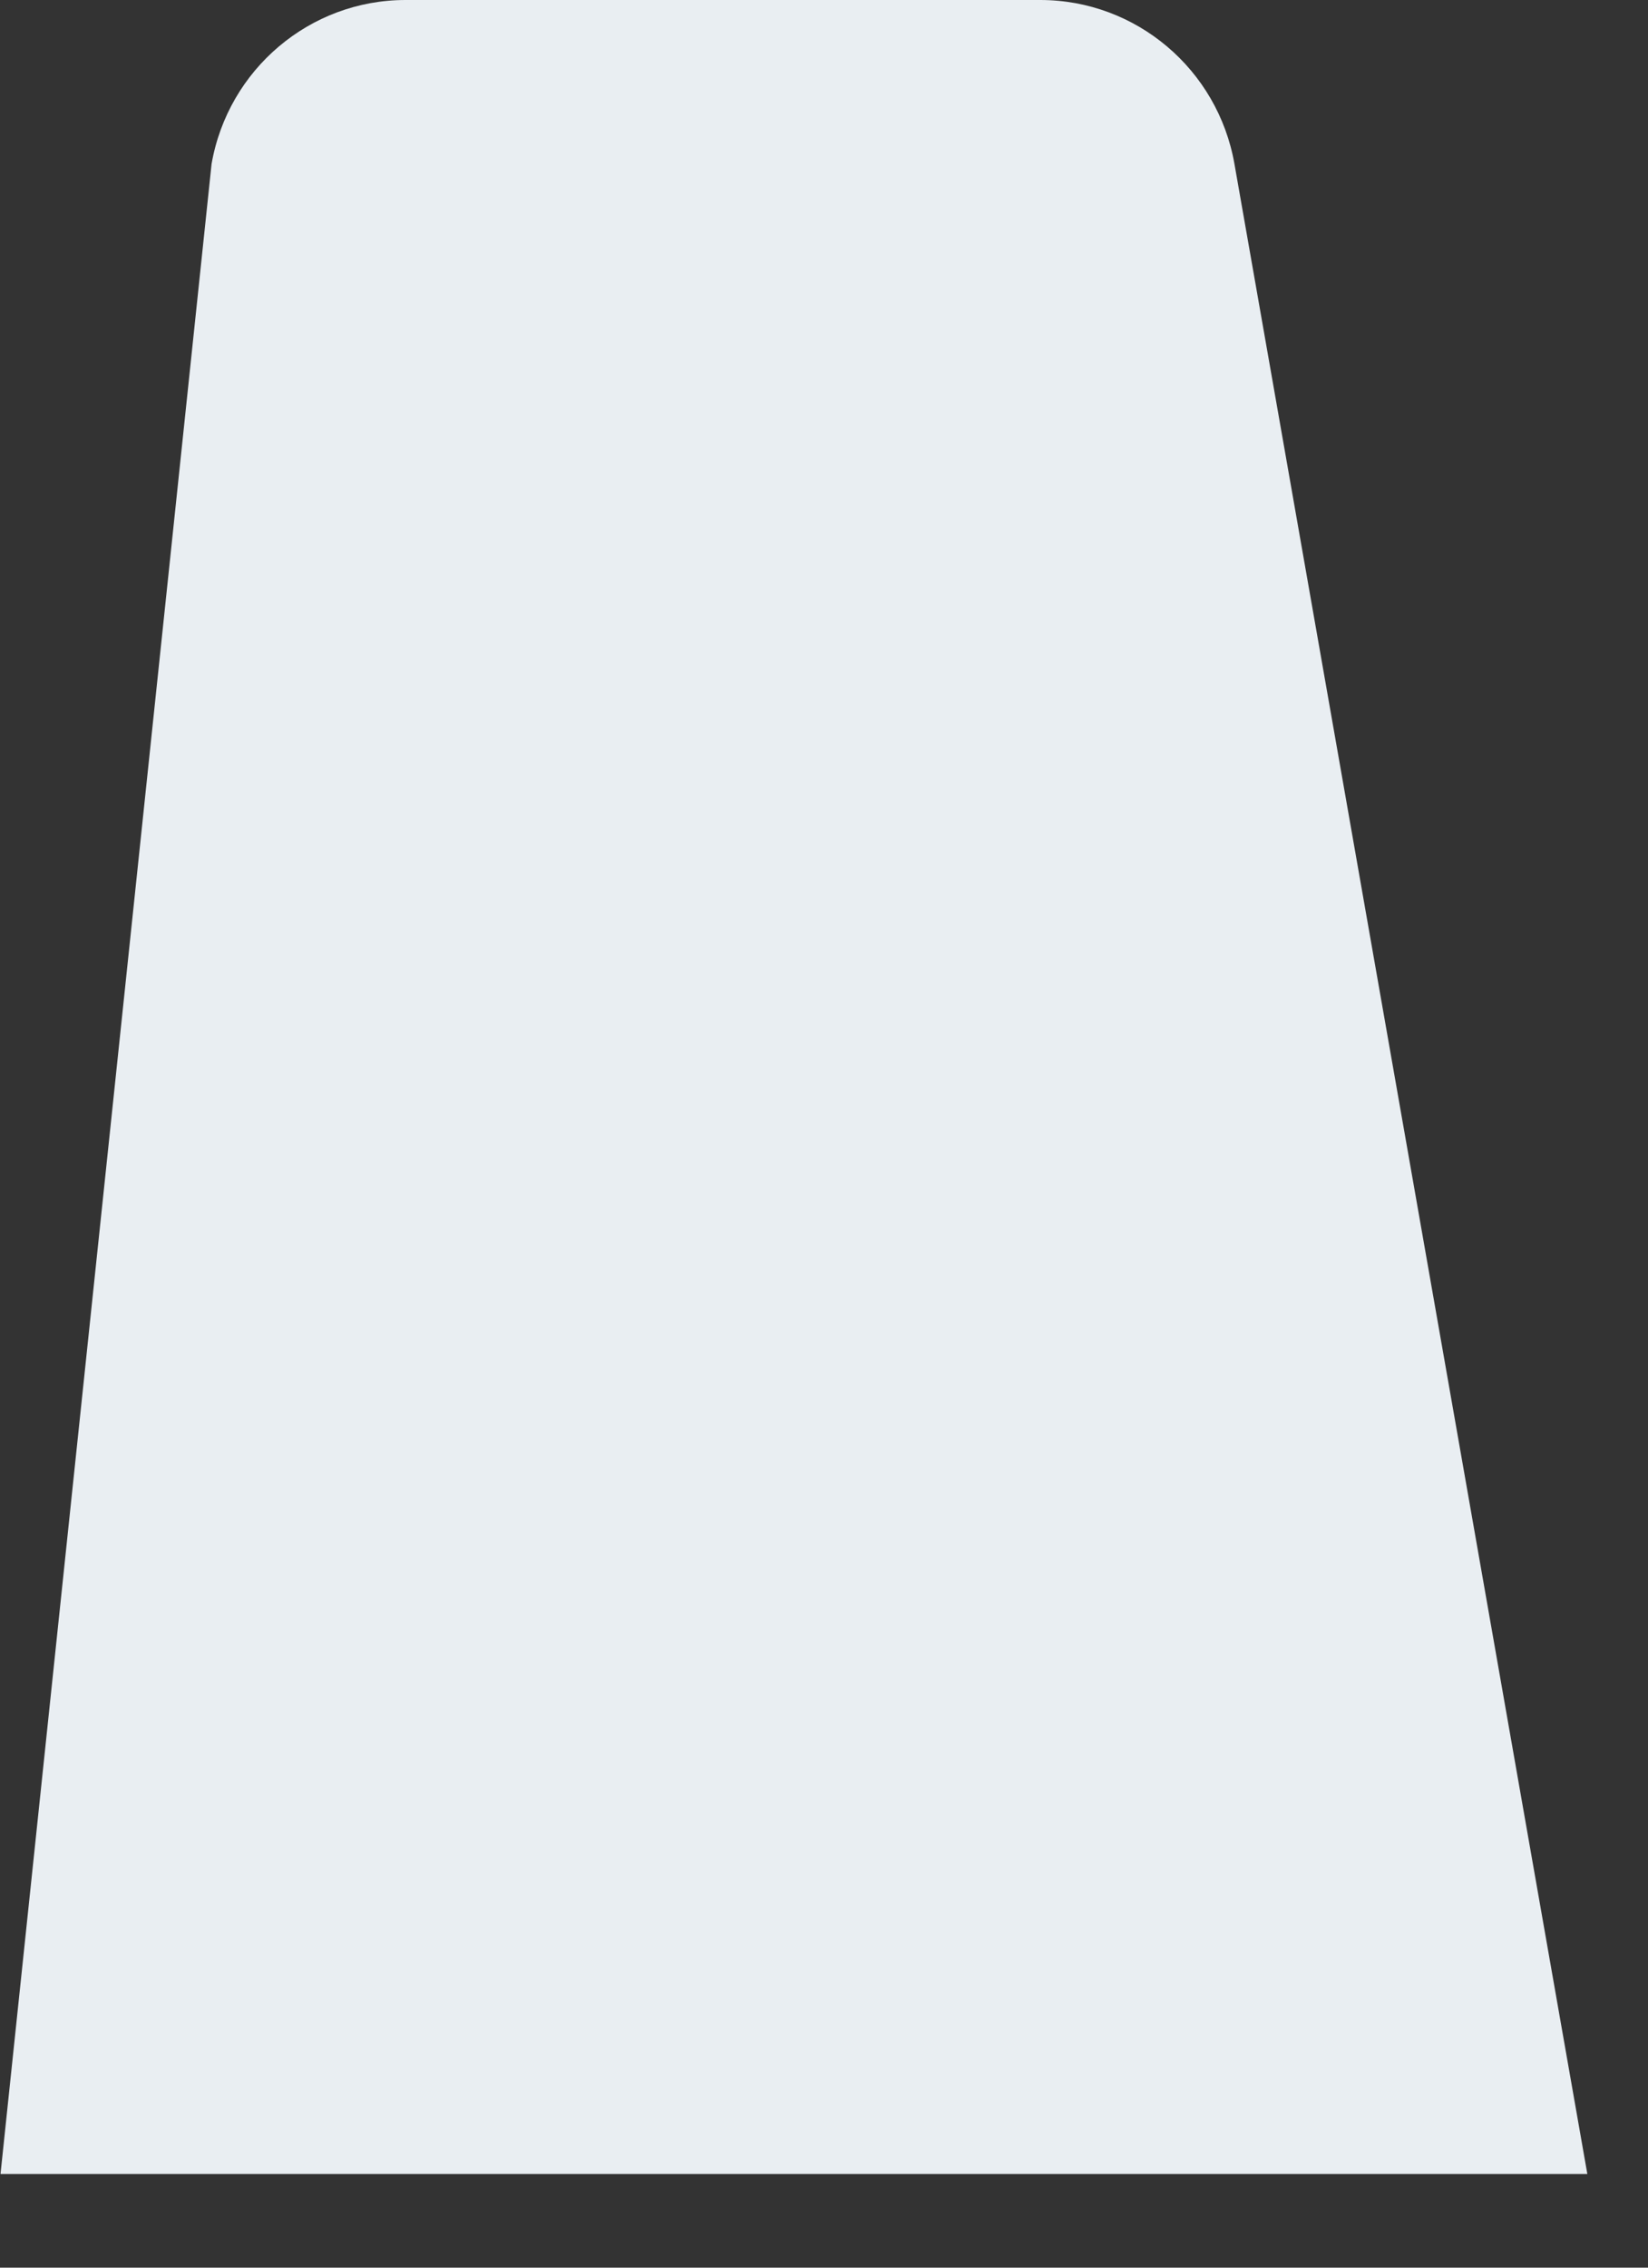
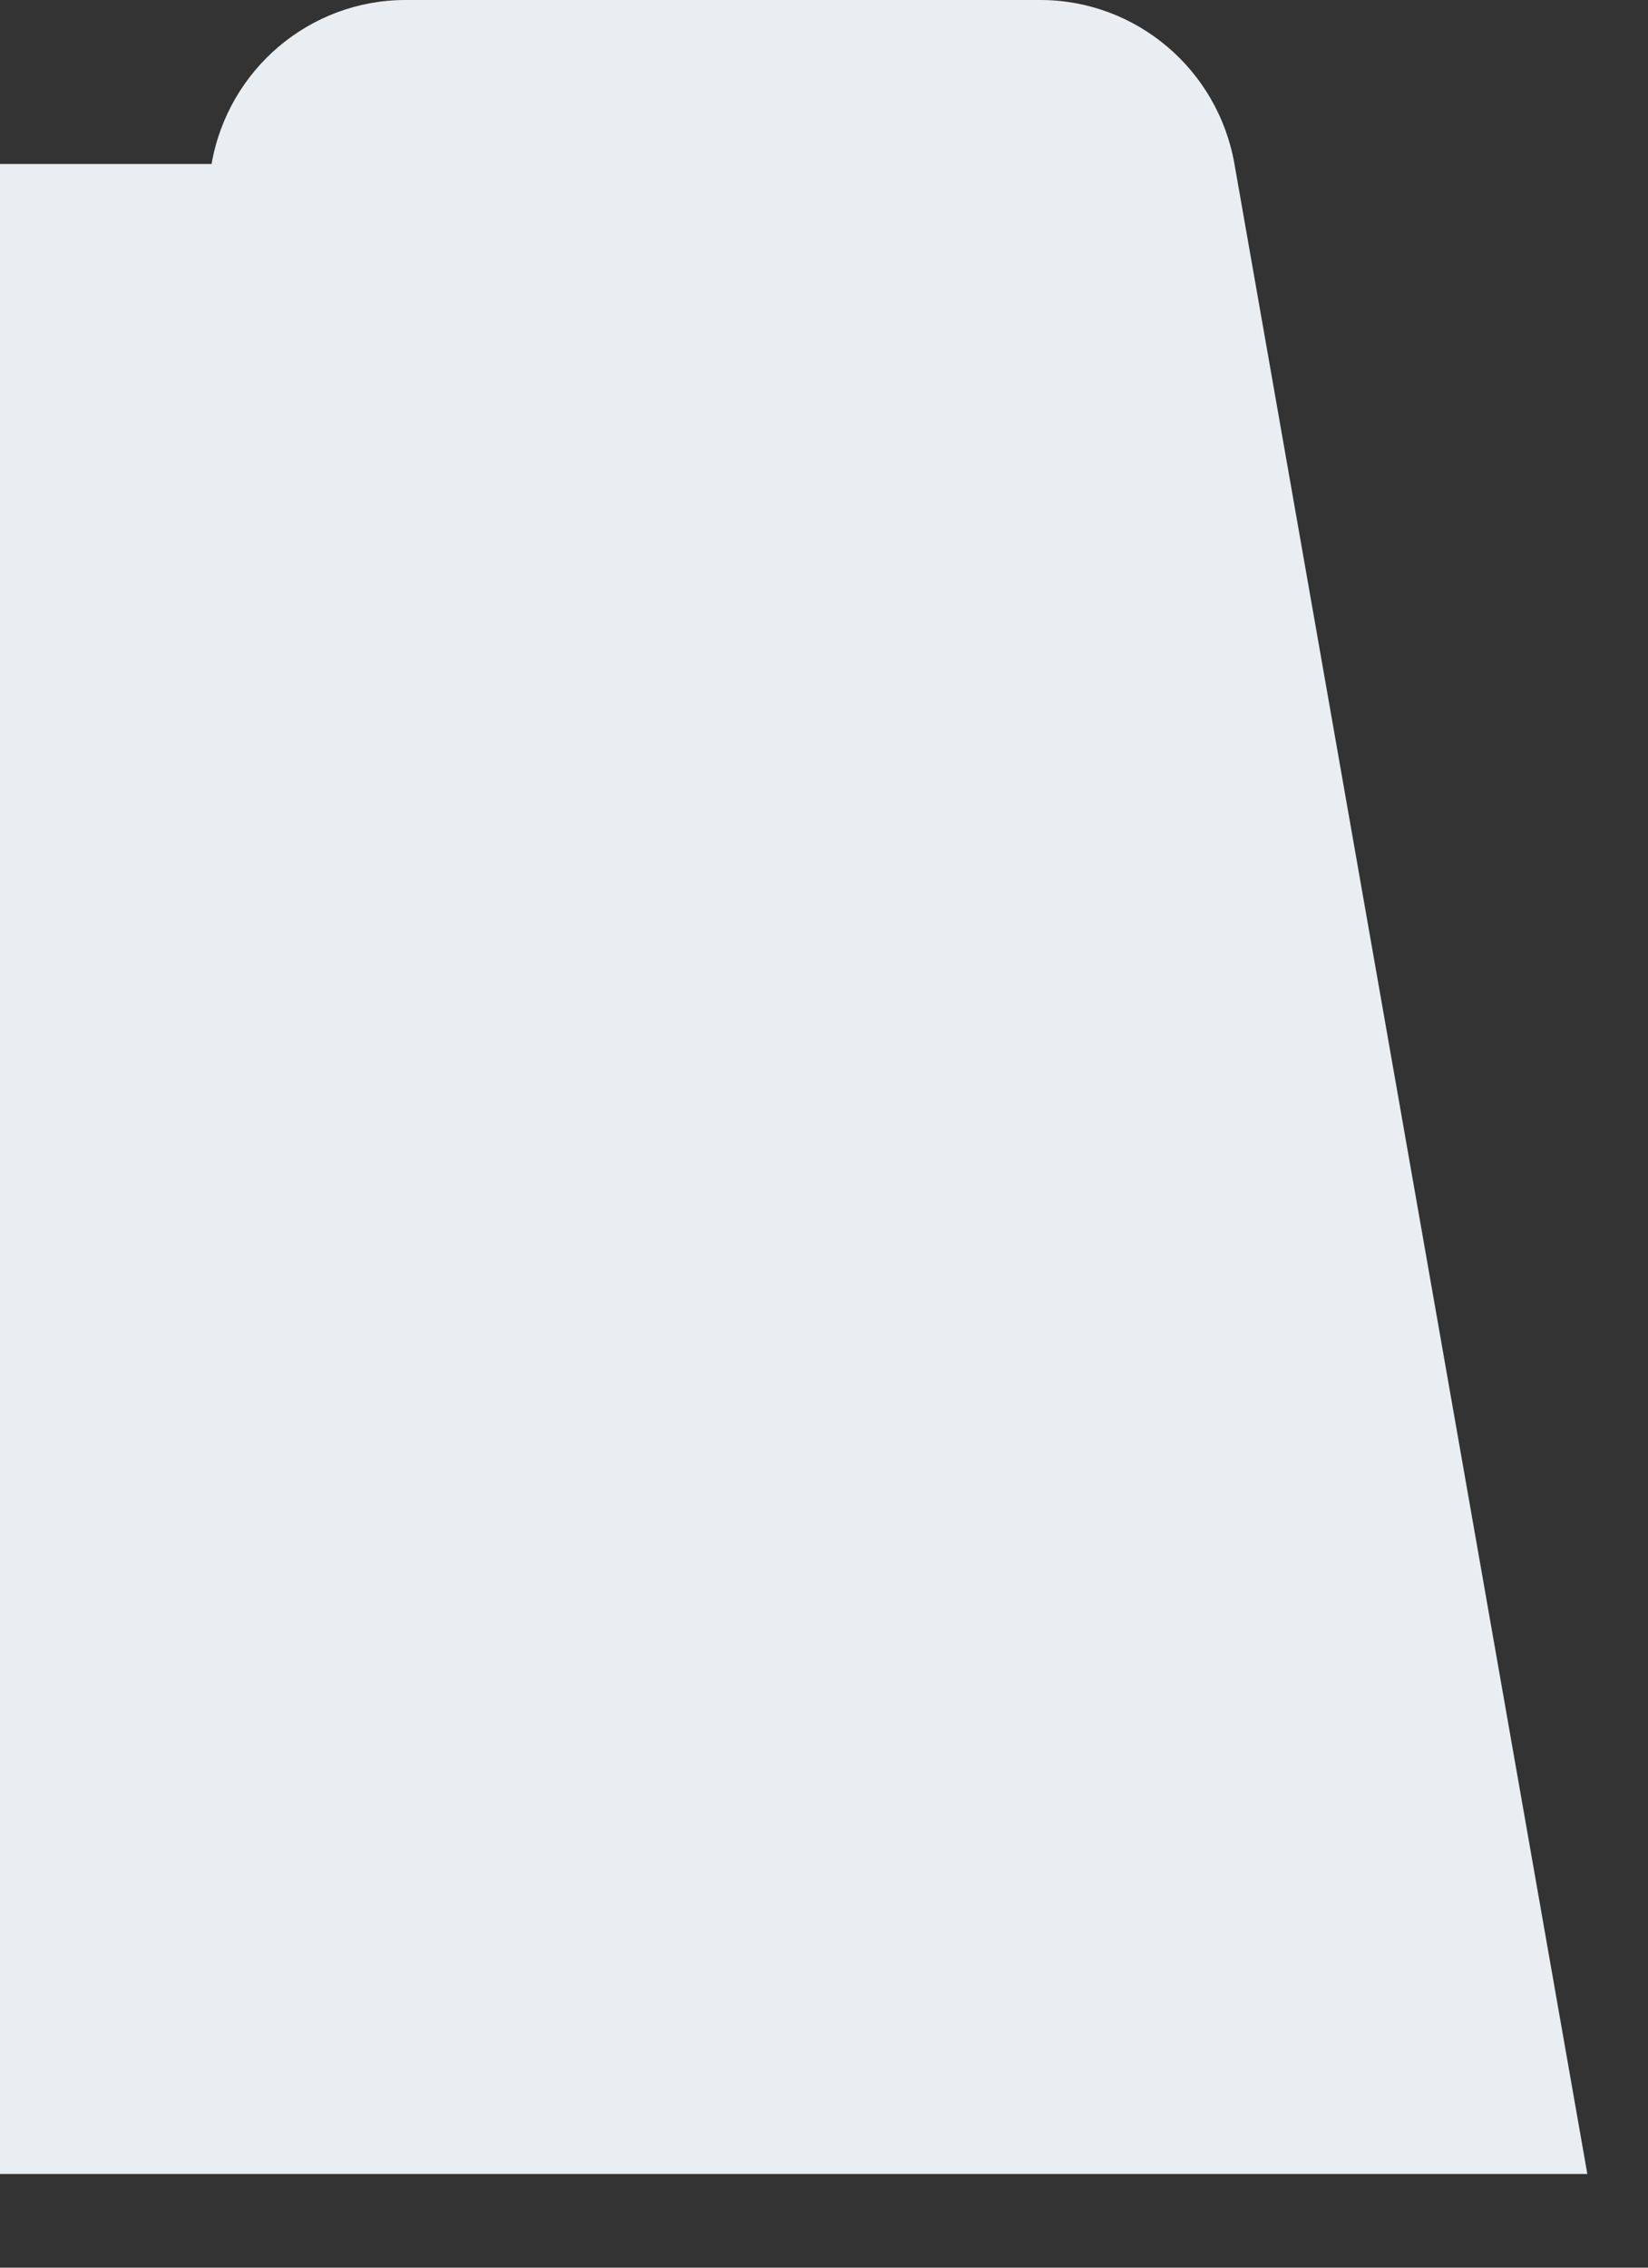
<svg xmlns="http://www.w3.org/2000/svg" fill="none" height="100%" overflow="visible" preserveAspectRatio="none" style="display: block;" viewBox="0 0 16 22" width="100%">
  <rect x="0" y="0" width="16" height="22" fill="#333333" stroke="none" />
-   <path d="M0 21.091H15.411L11.985 1.591C11.824 0.673 11.03 0 10.1 0H3.937C3.008 0 2.214 0.673 2.054 1.591L0.005 21.091H0Z" fill="#E9EEF2" id="Vector" />
+   <path d="M0 21.091H15.411L11.985 1.591C11.824 0.673 11.03 0 10.1 0H3.937C3.008 0 2.214 0.673 2.054 1.591H0Z" fill="#E9EEF2" id="Vector" />
</svg>